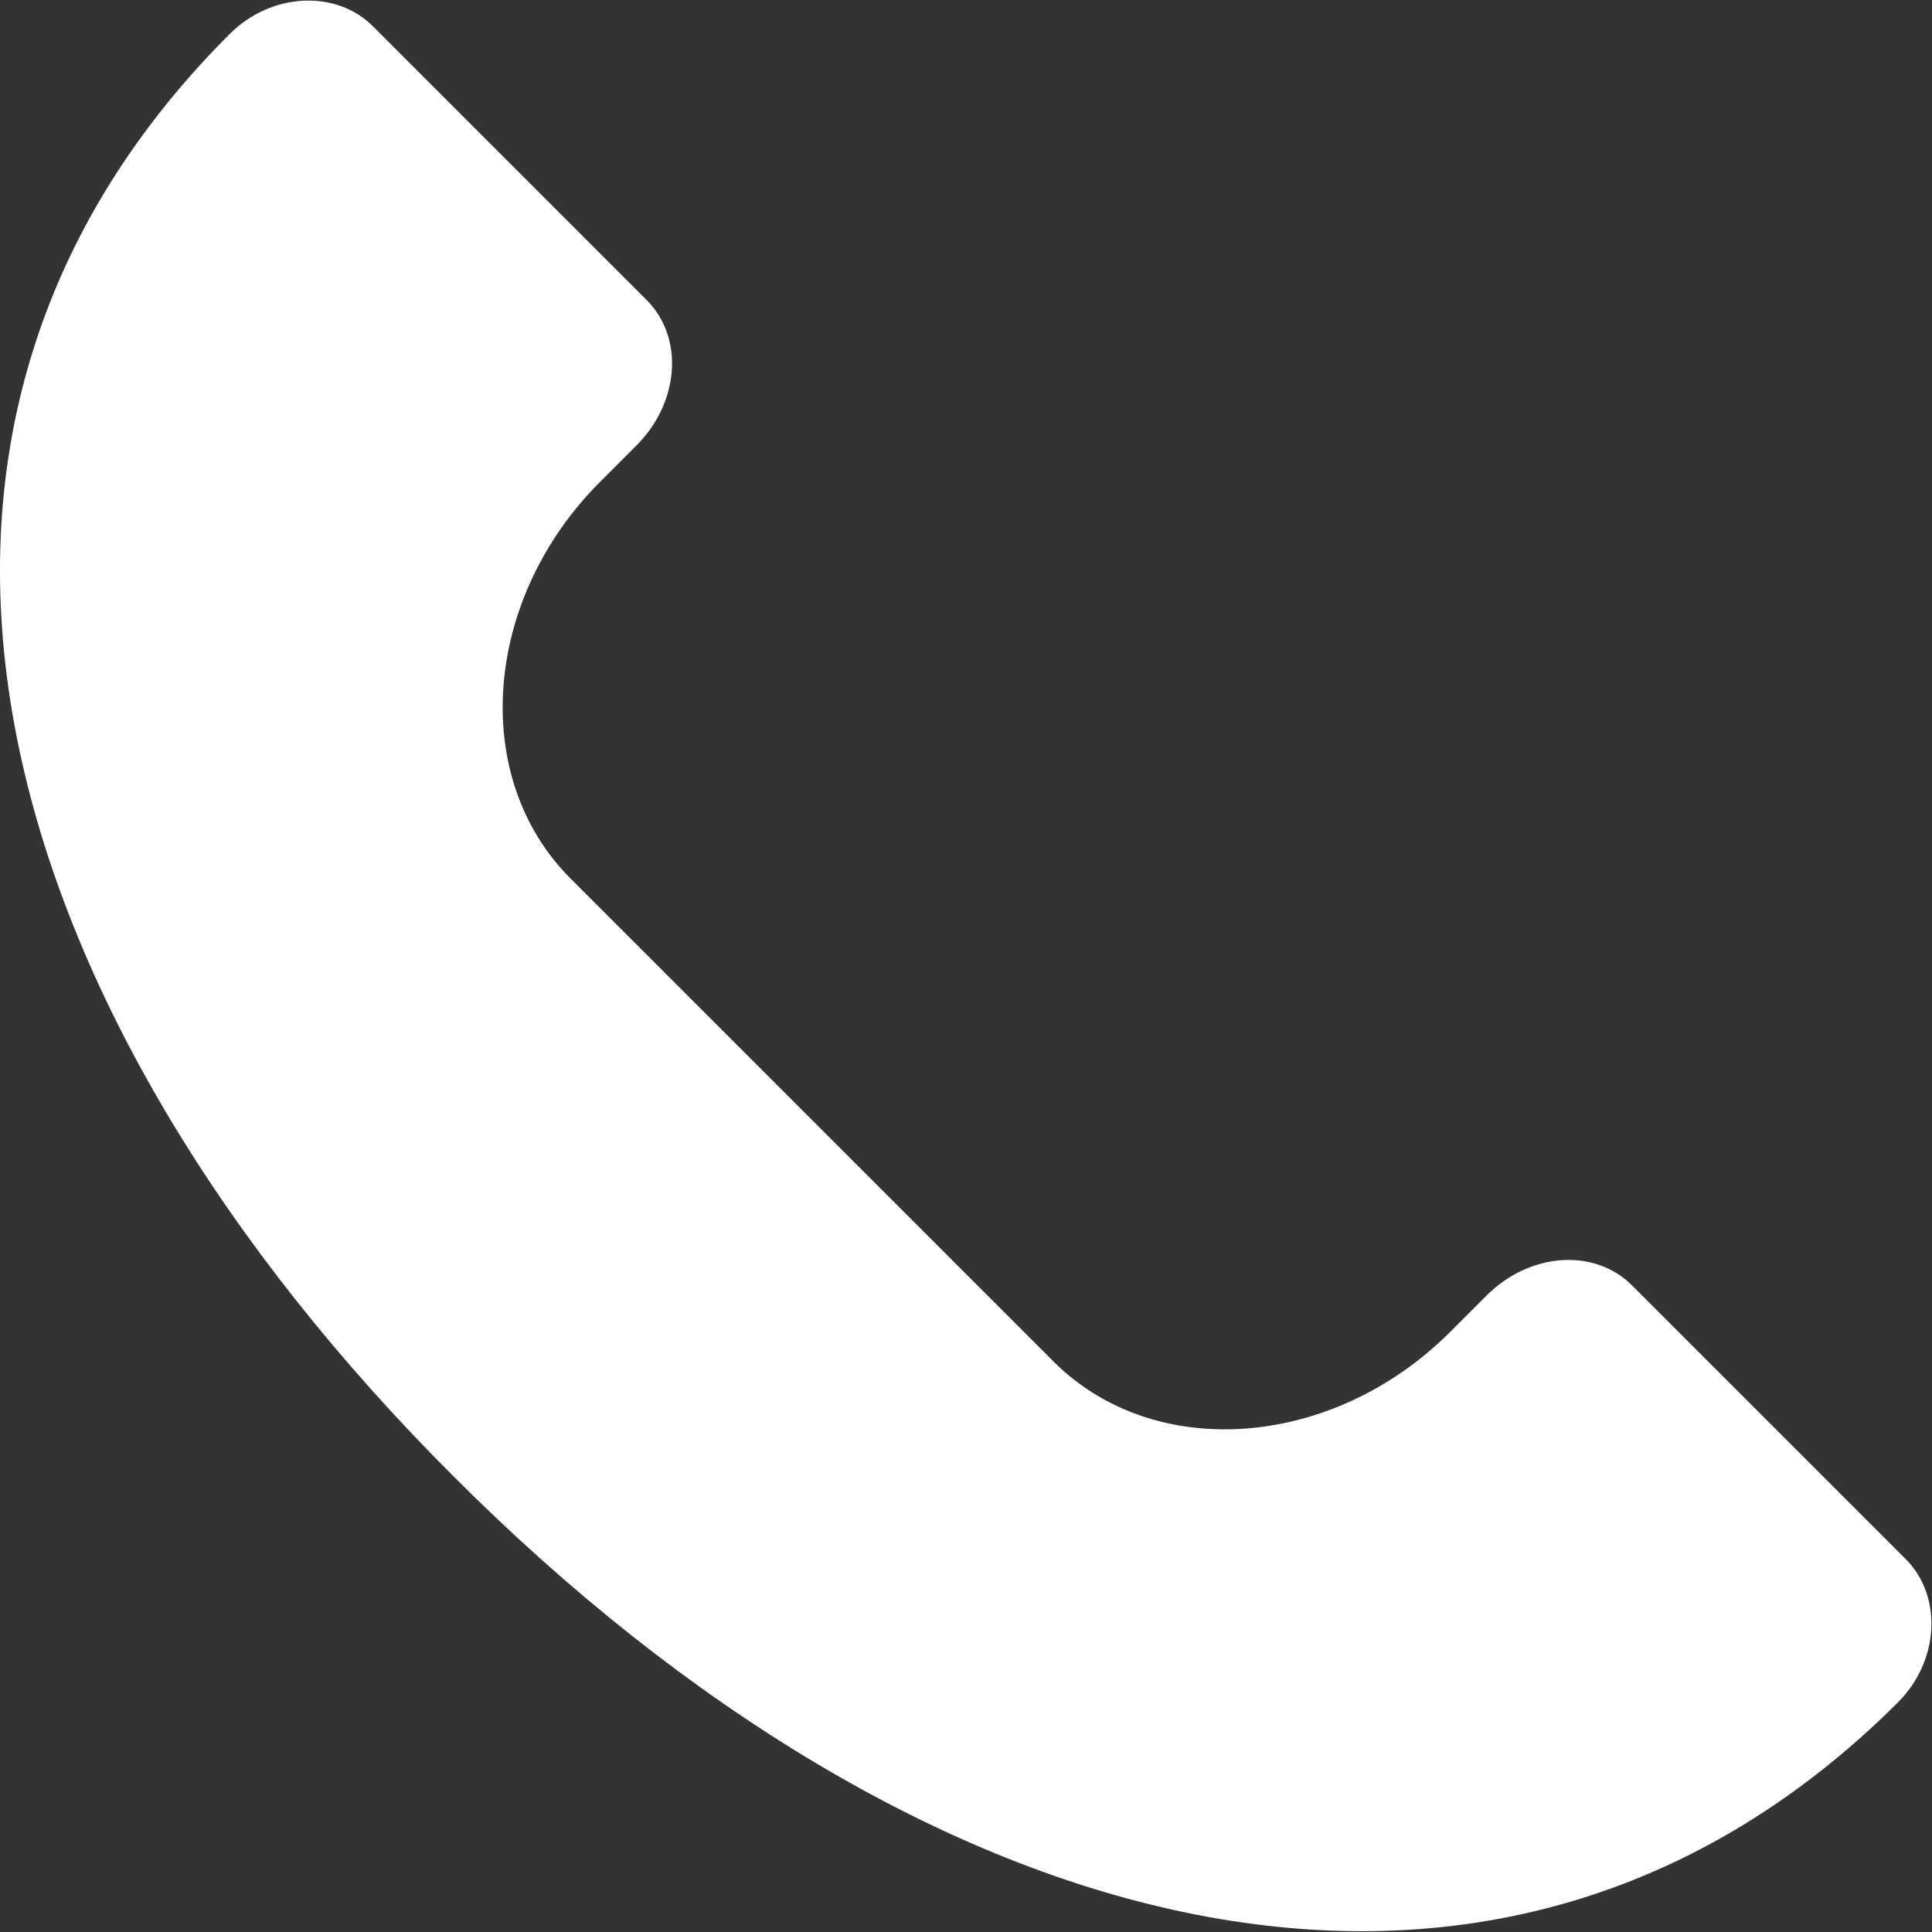
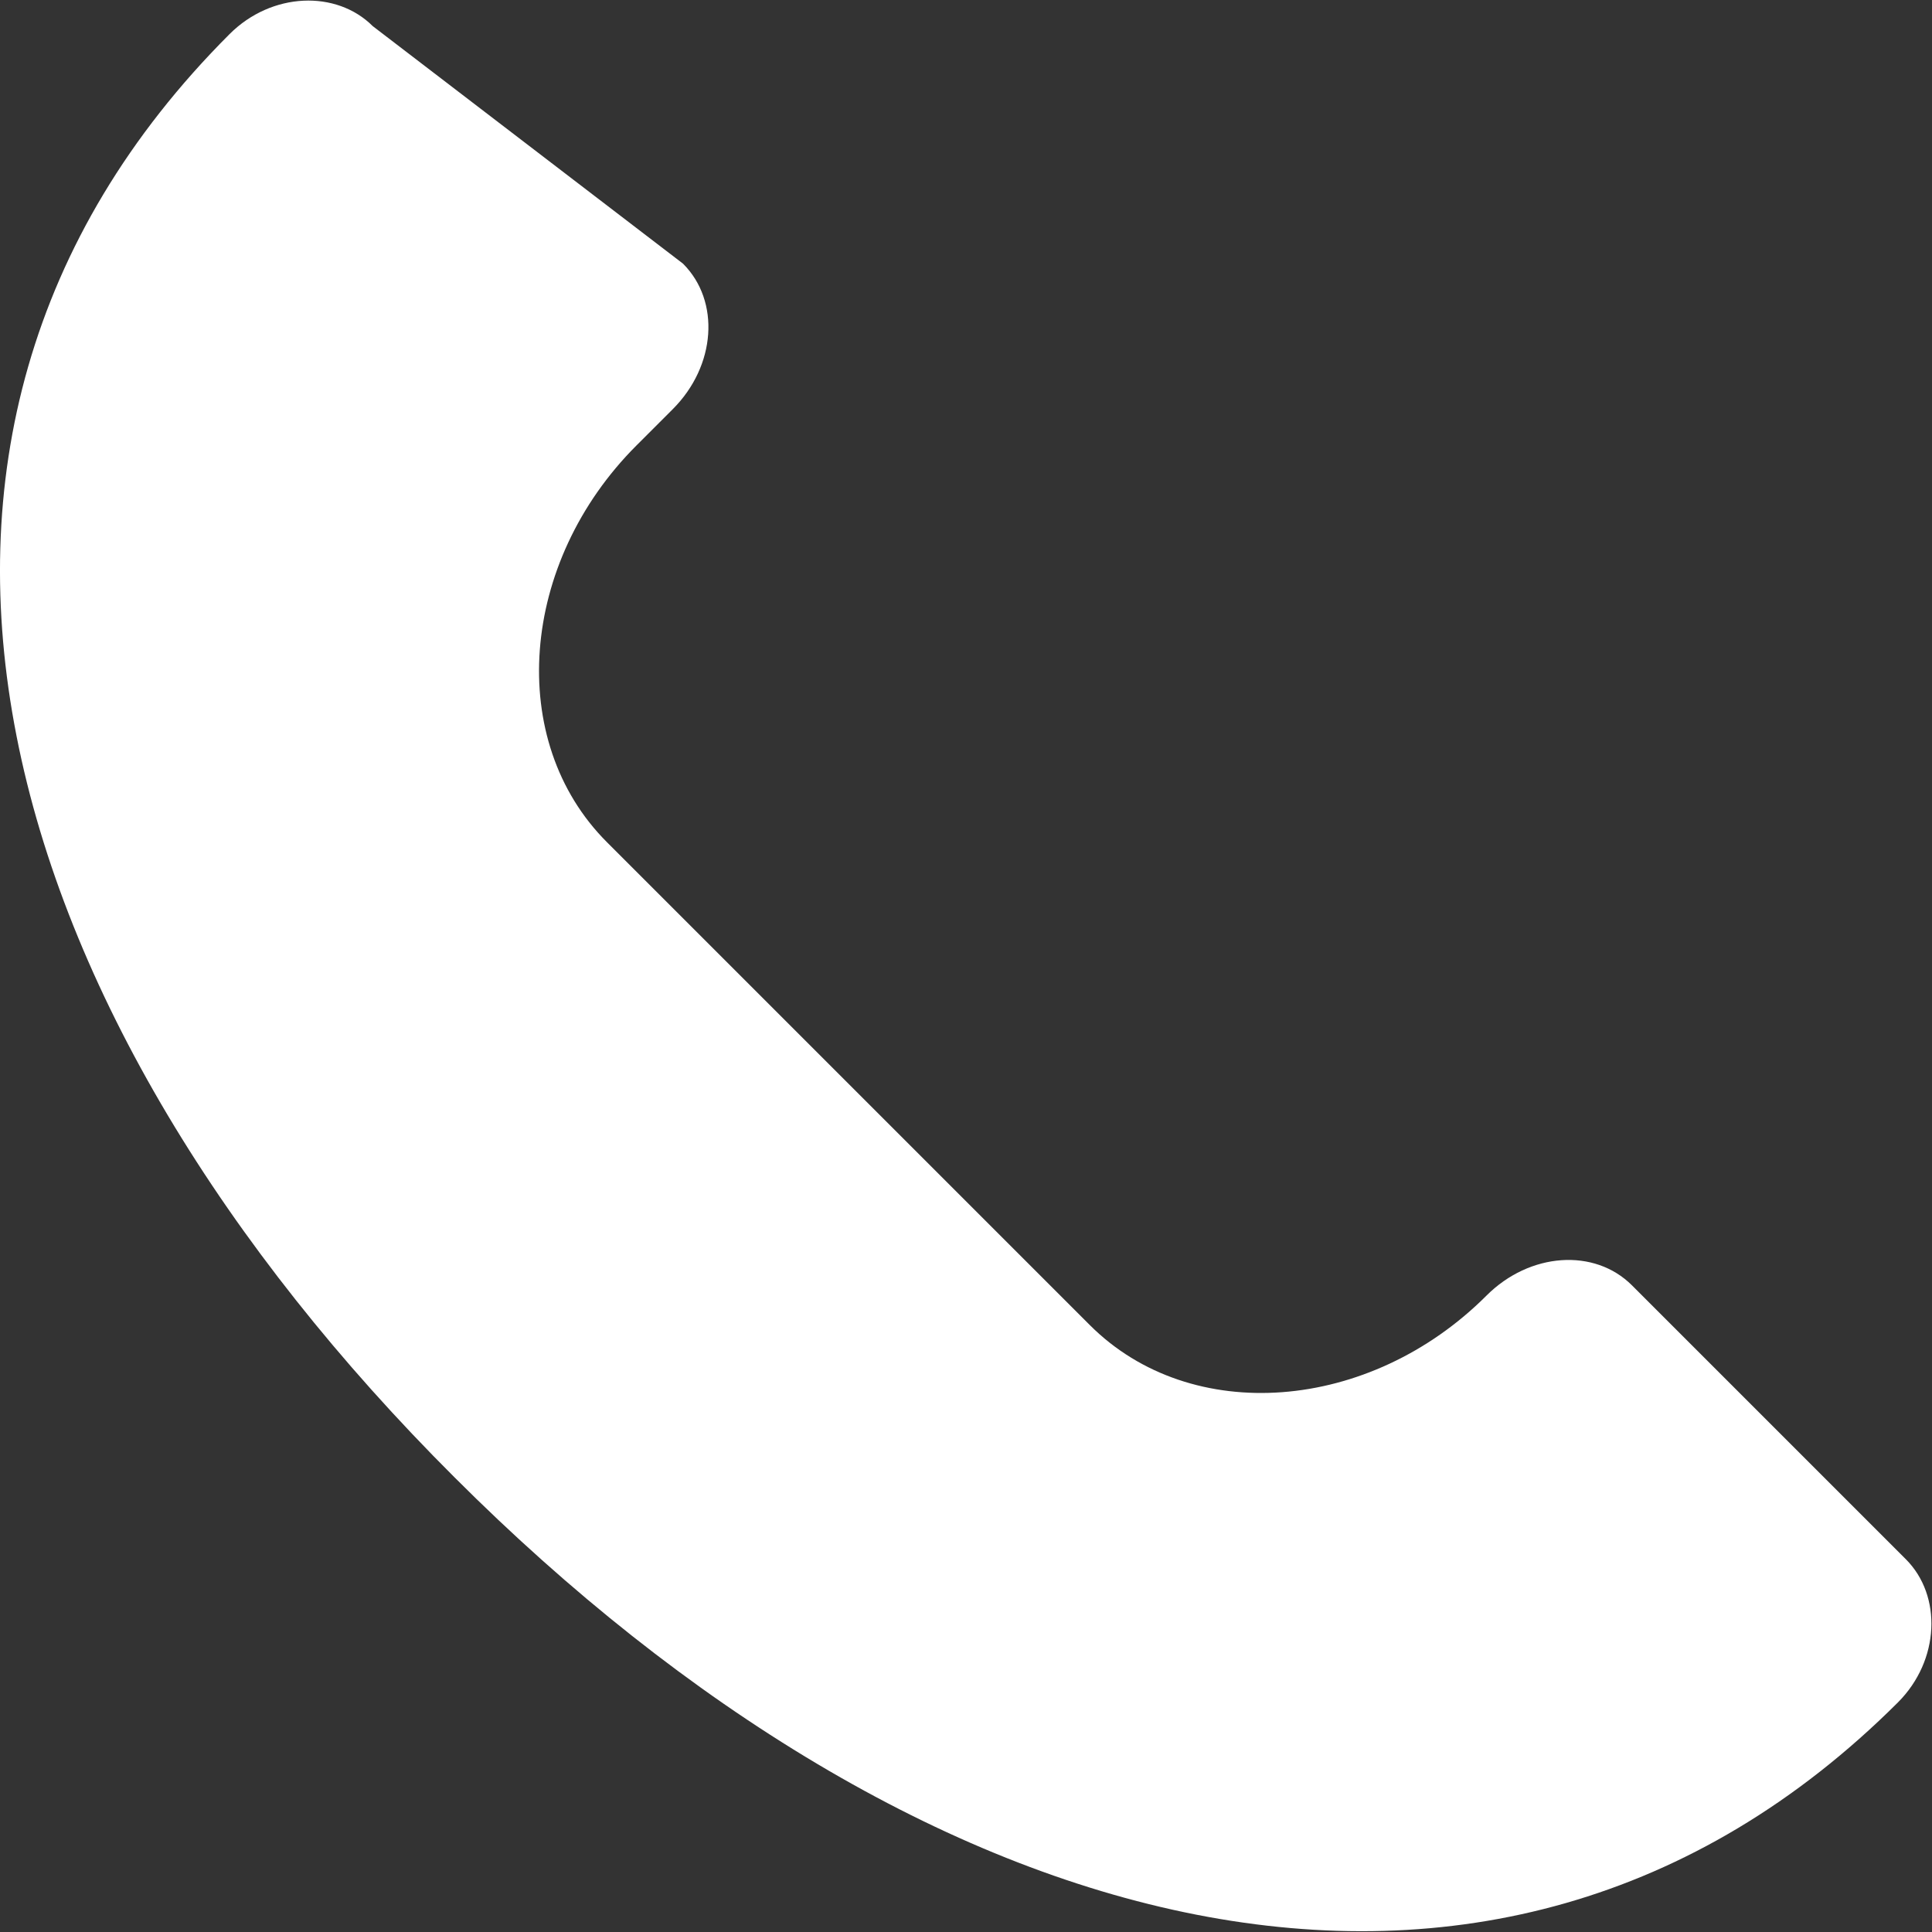
<svg xmlns="http://www.w3.org/2000/svg" id="_레이어_2" viewBox="0 0 17 17" width="17" height="17">
  <rect x="0" y="0" width="17" height="17" fill="#333333" stroke="none" />
  <defs>
    <style>.cls-1{fill:#fff;}</style>
  </defs>
  <g id="Layer_1">
-     <path class="cls-1" d="m4,13c4.05,4.05,9.12,5.55,12.7,1.98,0,0,0,0,0,0,.37-.37.39-.94.07-1.26l-2.41-2.41c-.33-.33-.9-.29-1.28.09l-.32.32c-1.03,1.03-2.6,1.15-3.49.26l-4.25-4.25c-.89-.89-.77-2.46.26-3.49l.32-.32c.38-.38.42-.95.09-1.28L3.28.23c-.32-.32-.89-.3-1.26.07,0,0,0,0,0,0C-1.56,3.88-.06,8.95,4,13Z" />
+     <path class="cls-1" d="m4,13c4.05,4.05,9.12,5.55,12.7,1.98,0,0,0,0,0,0,.37-.37.39-.94.07-1.26l-2.41-2.41c-.33-.33-.9-.29-1.28.09c-1.03,1.03-2.6,1.15-3.49.26l-4.25-4.25c-.89-.89-.77-2.46.26-3.49l.32-.32c.38-.38.42-.95.09-1.28L3.28.23c-.32-.32-.89-.3-1.26.07,0,0,0,0,0,0C-1.56,3.88-.06,8.95,4,13Z" />
  </g>
</svg>